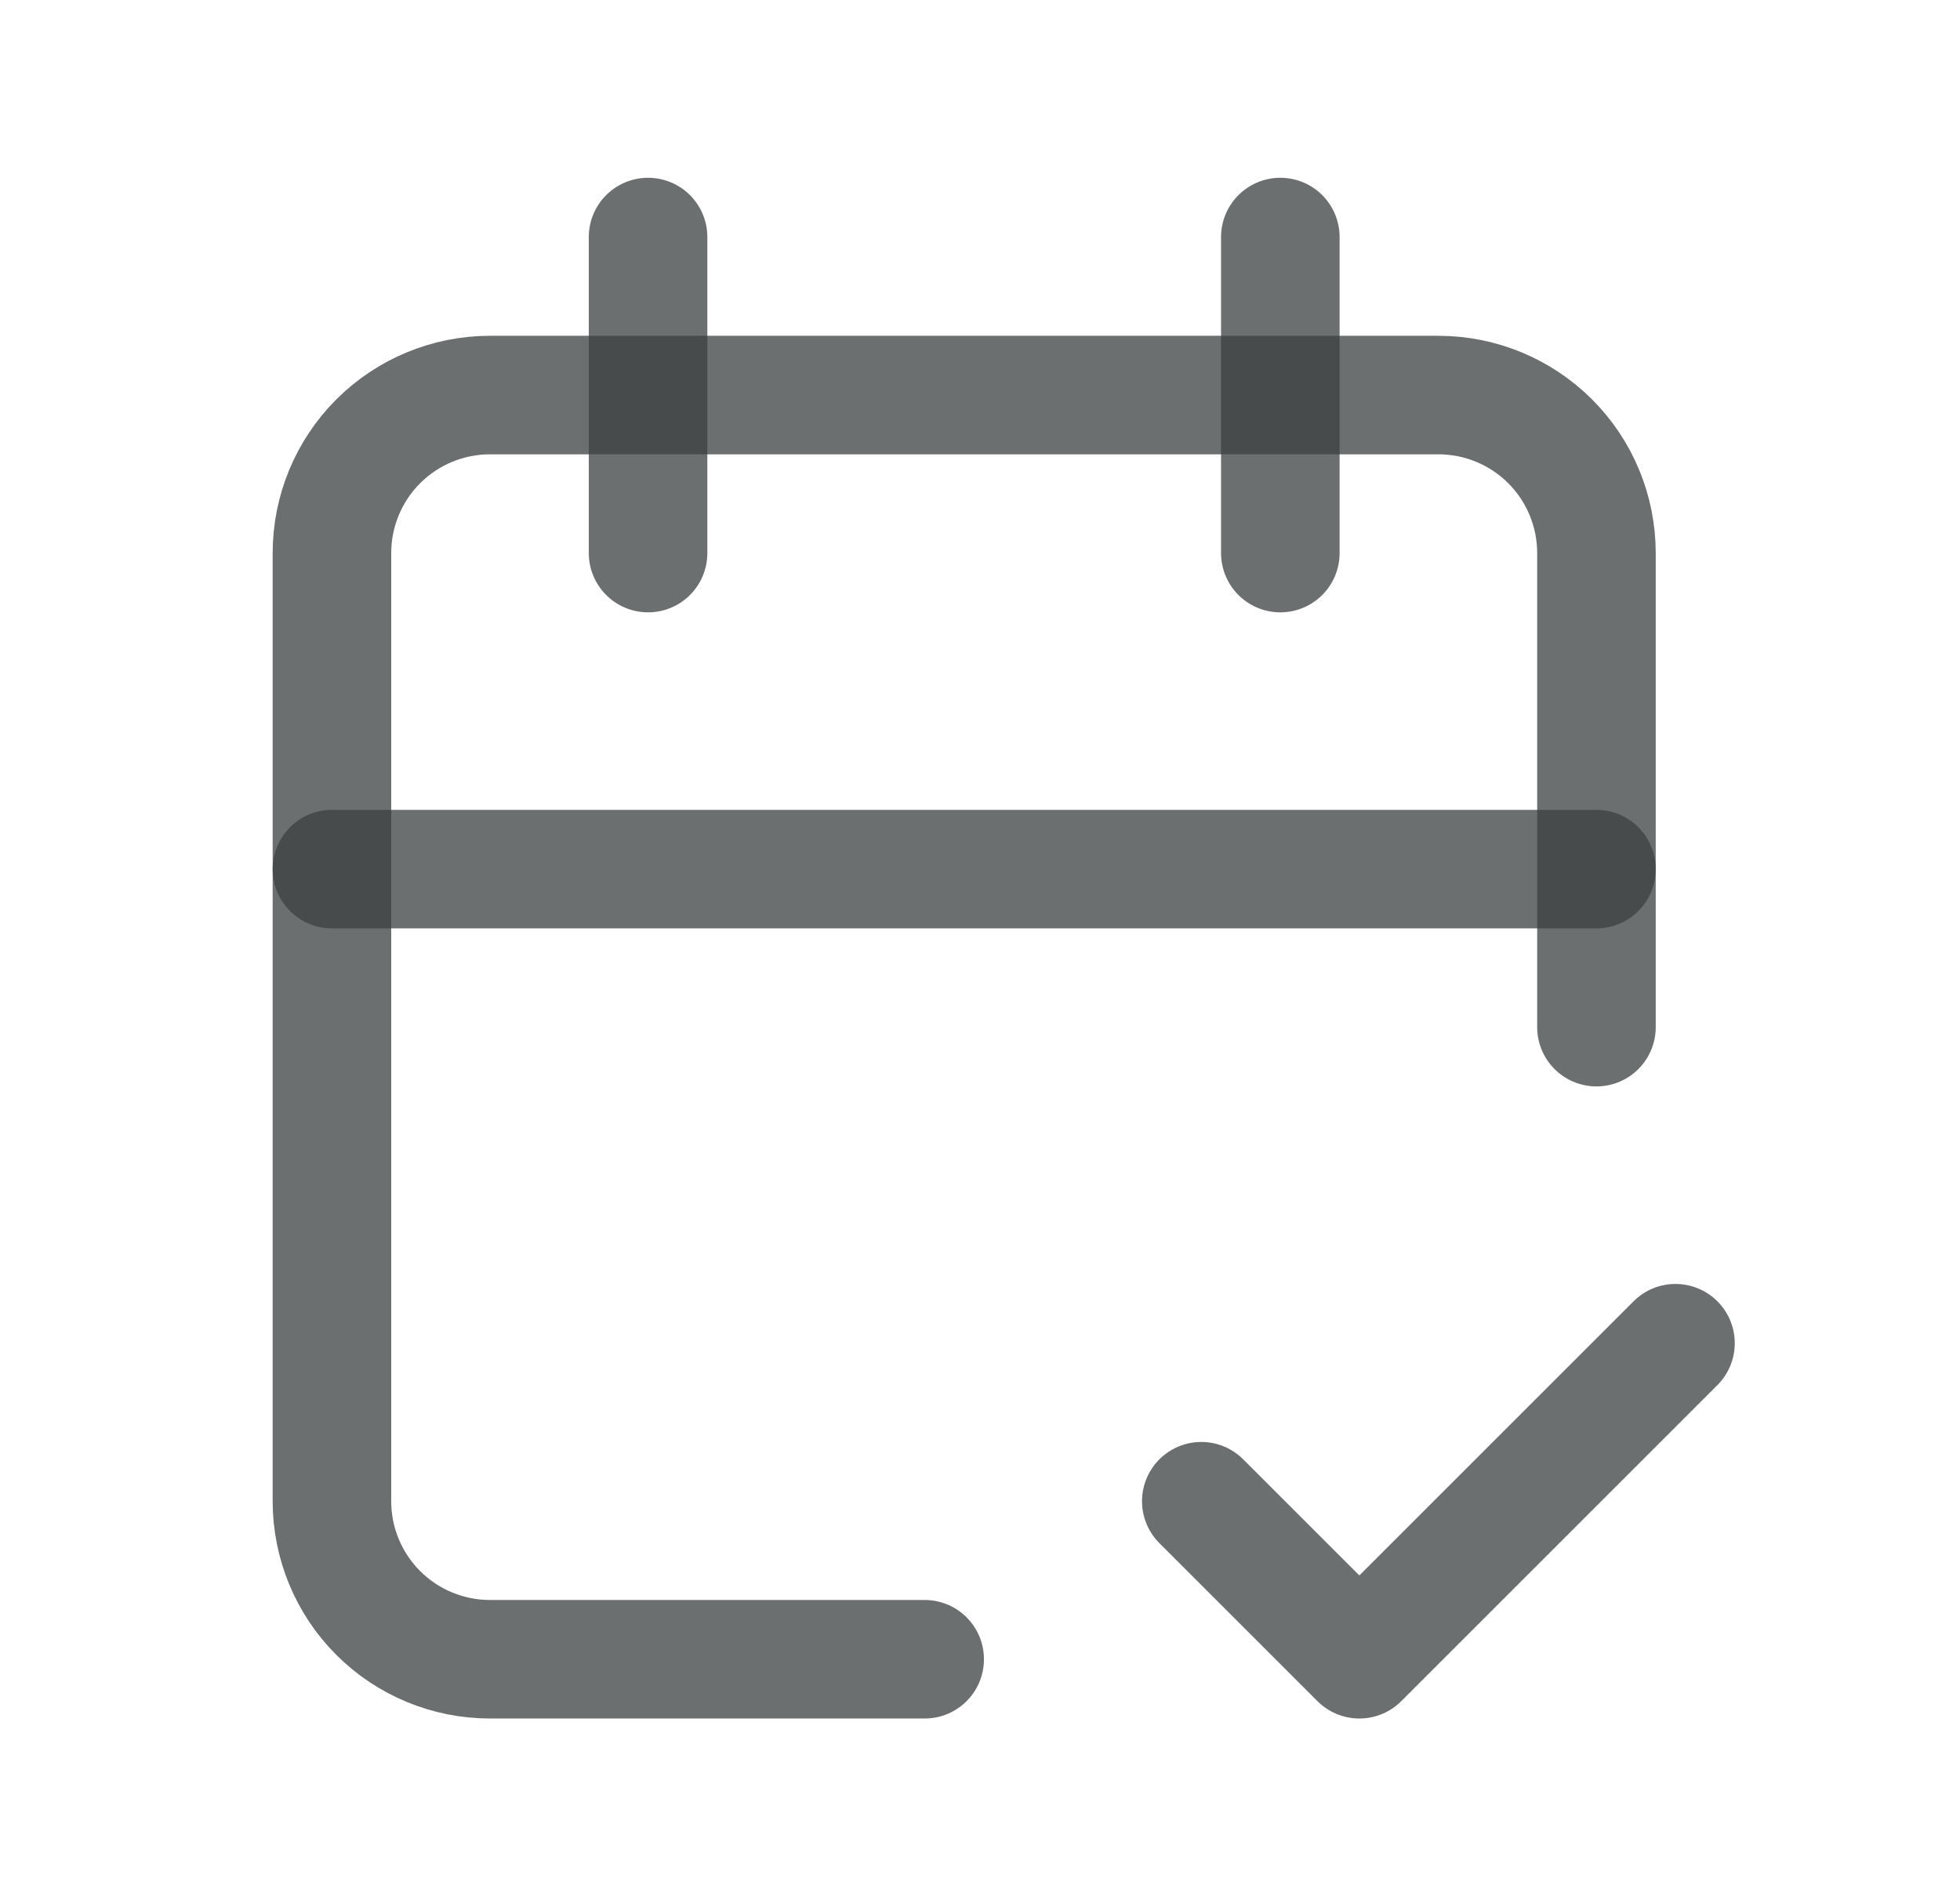
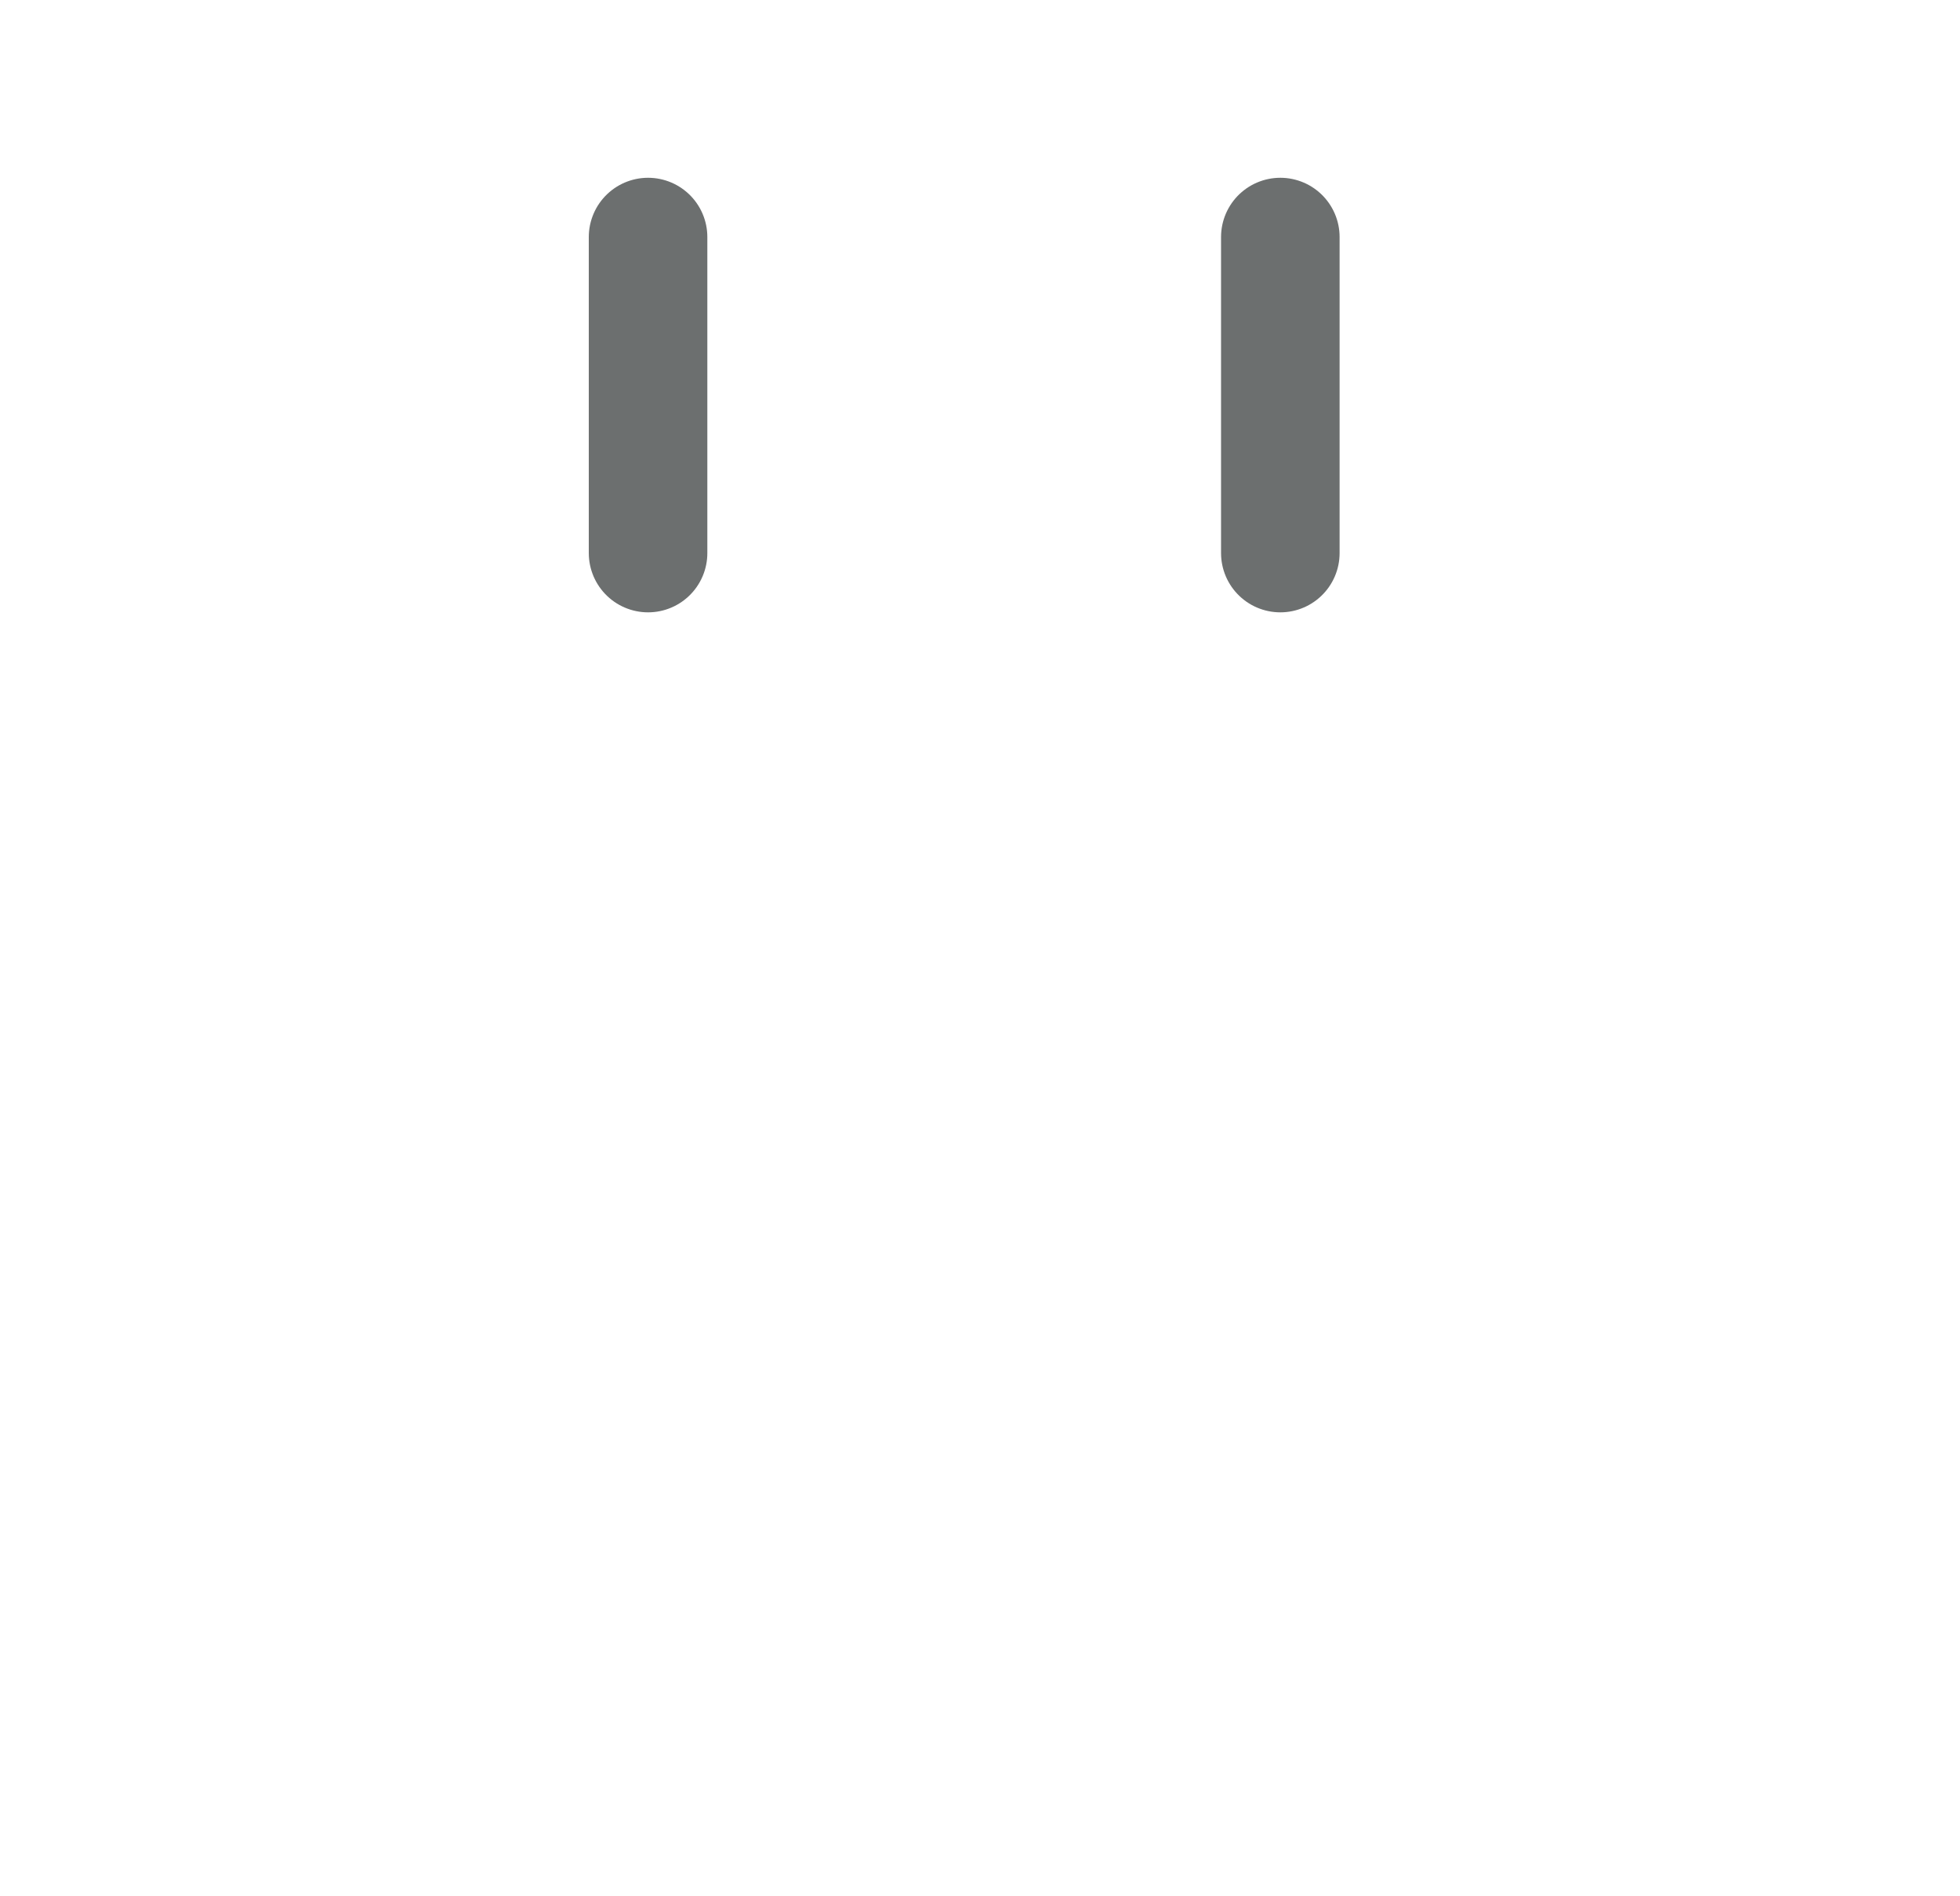
<svg xmlns="http://www.w3.org/2000/svg" width="31" height="30" viewBox="0 0 31 30" fill="none">
  <g clip-path="url(#clip0_568_12343)">
-     <path d="M14.625 26.25H7.75C7.087 26.25 6.451 25.987 5.982 25.518C5.513 25.049 5.25 24.413 5.25 23.75V8.75C5.25 8.087 5.513 7.451 5.982 6.982C6.451 6.513 7.087 6.25 7.75 6.25H22.75C23.413 6.25 24.049 6.513 24.518 6.982C24.987 7.451 25.25 8.087 25.25 8.75V16.25" stroke="#3B3F3F" stroke-opacity="0.75" stroke-width="1.875" stroke-linecap="round" stroke-linejoin="round" />
    <path d="M20.25 3.75V8.75" stroke="#3B3F3F" stroke-opacity="0.75" stroke-width="1.875" stroke-linecap="round" stroke-linejoin="round" />
    <path d="M10.25 3.75V8.75" stroke="#3B3F3F" stroke-opacity="0.75" stroke-width="1.875" stroke-linecap="round" stroke-linejoin="round" />
-     <path d="M5.25 13.75H25.25" stroke="#3B3F3F" stroke-opacity="0.75" stroke-width="1.875" stroke-linecap="round" stroke-linejoin="round" />
-     <path d="M19 23.75L21.5 26.25L26.5 21.25" stroke="#3B3F3F" stroke-opacity="0.75" stroke-width="1.875" stroke-linecap="round" stroke-linejoin="round" />
  </g>
  <defs>
    <clipPath id="clip0_568_12343">
      <rect width="30" height="30" fill="white" transform="translate(0.25)" />
    </clipPath>
  </defs>
</svg>